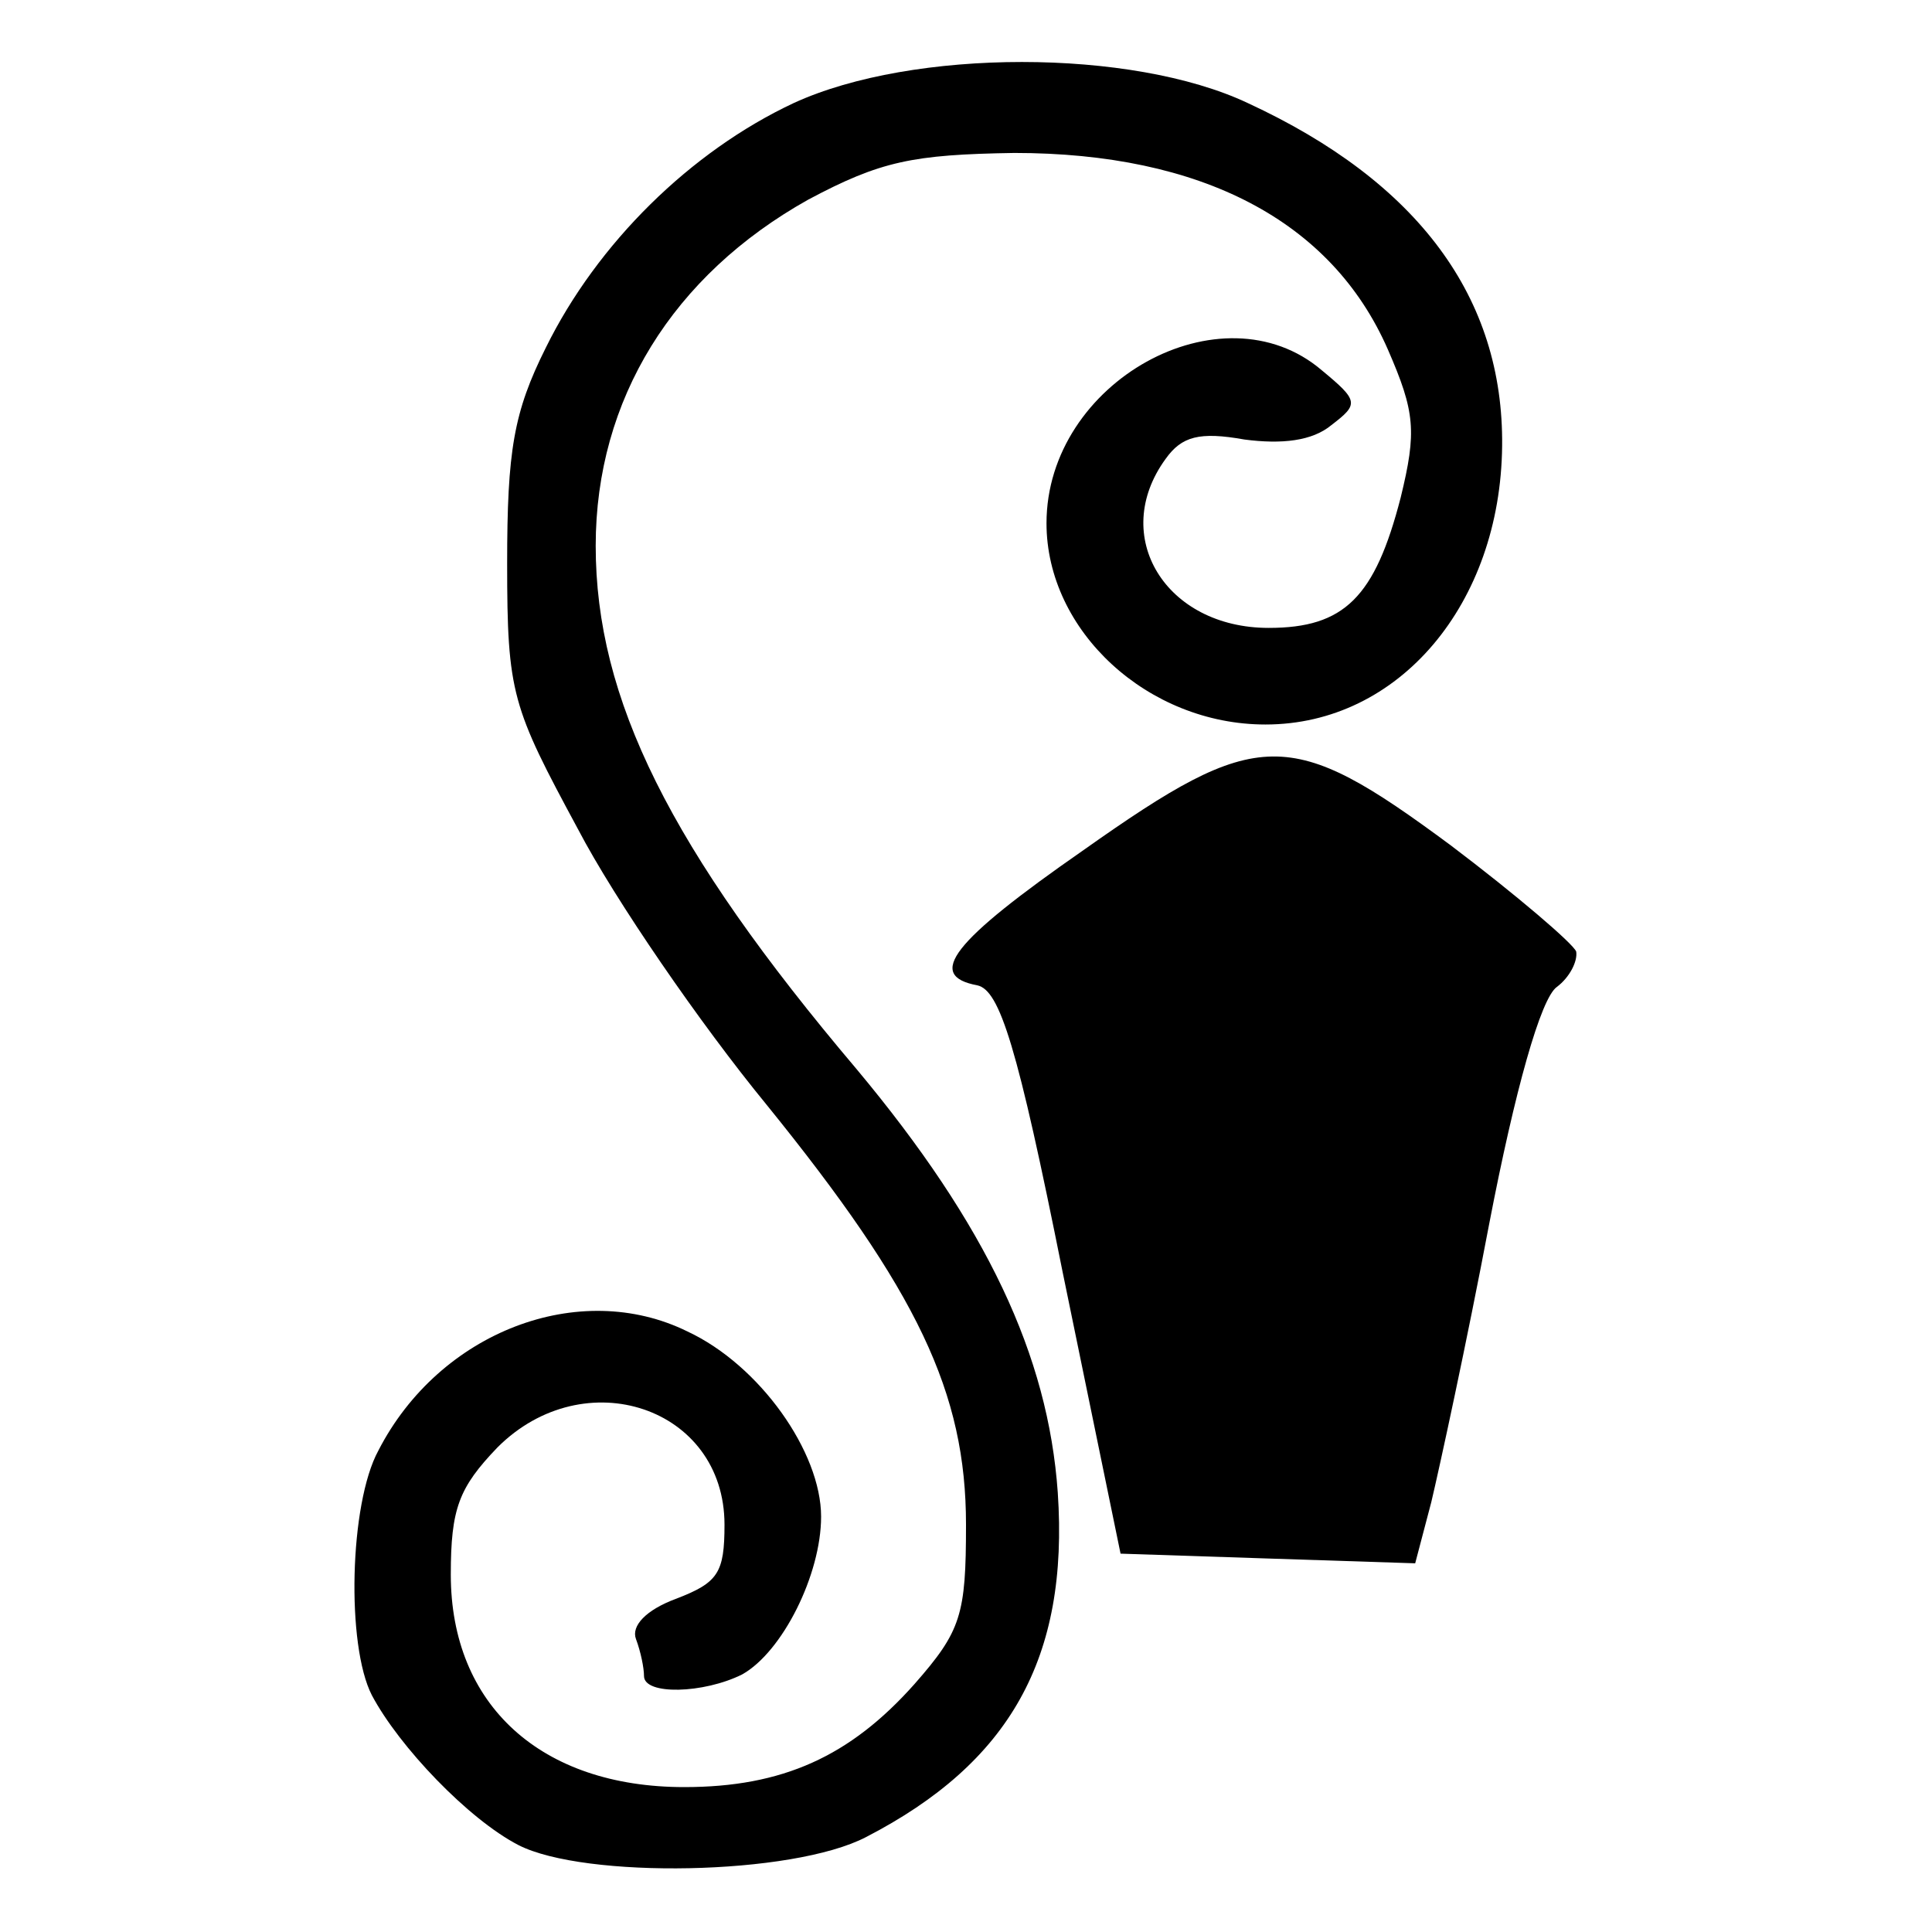
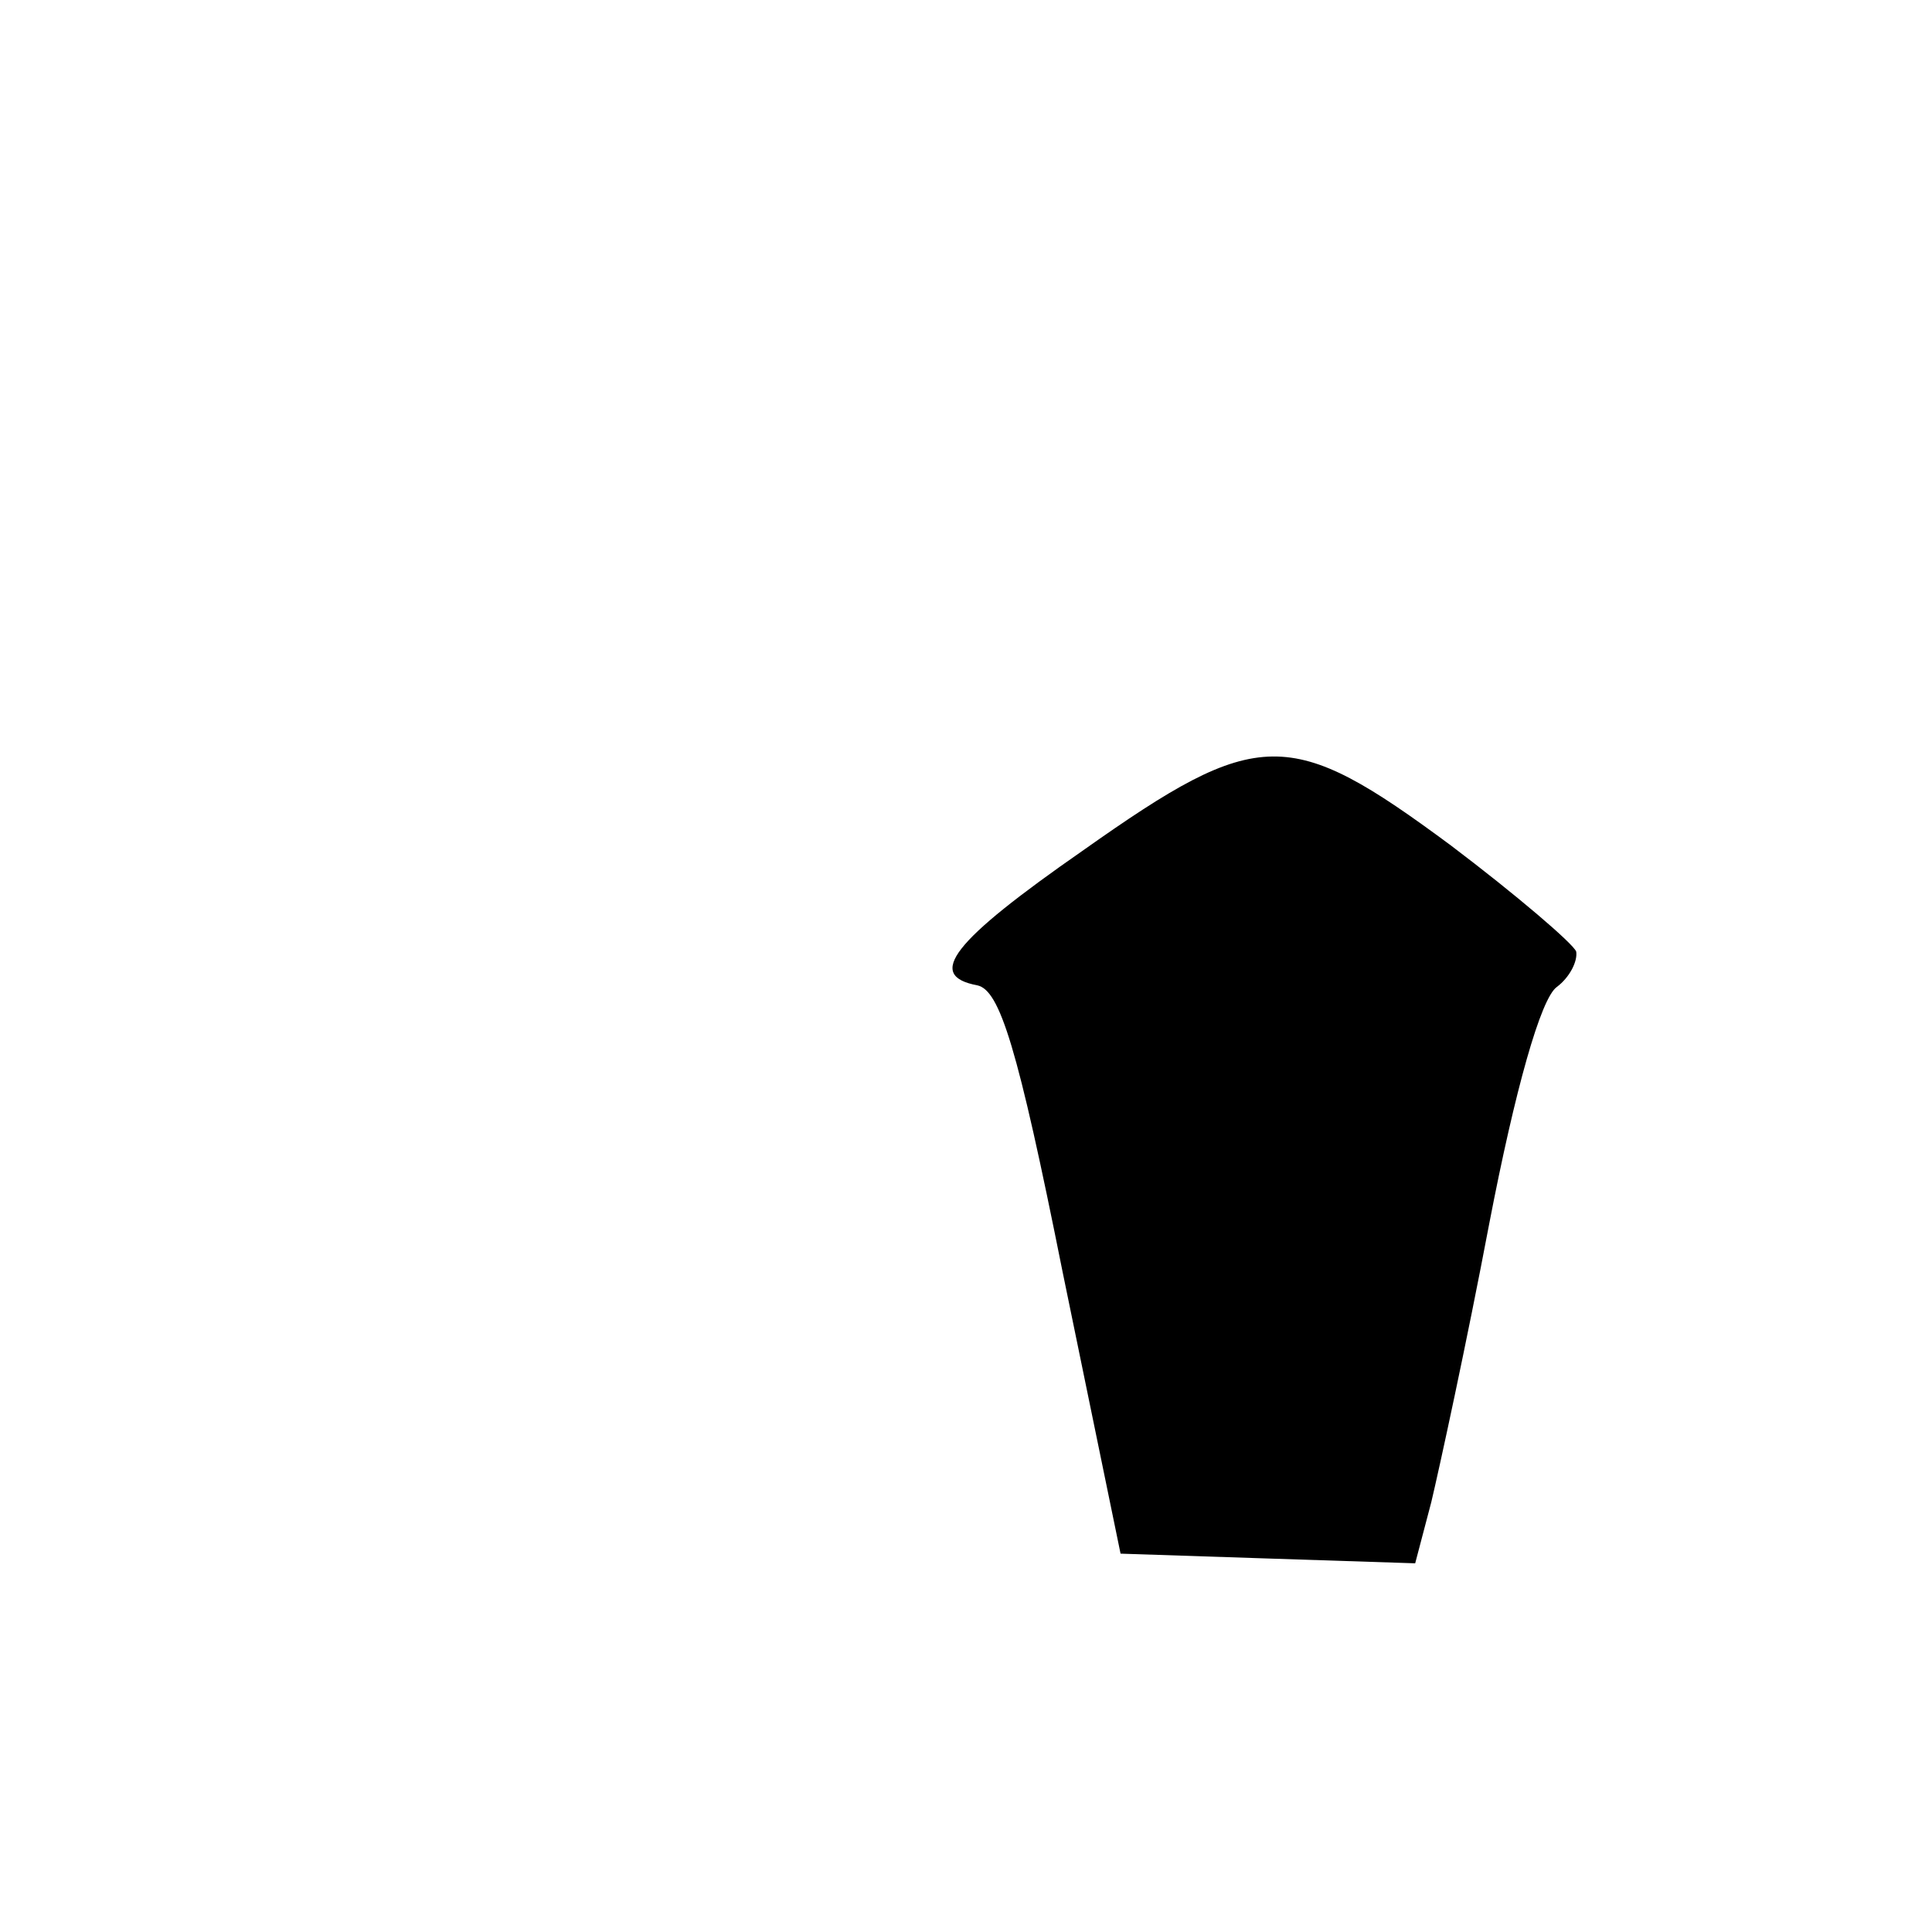
<svg xmlns="http://www.w3.org/2000/svg" version="1.0" width="120pt" height="120pt" viewBox="0 0 120 120" preserveAspectRatio="xMidYMid meet">
  <g transform="translate(0,120) scale(0.1,-0.1)" fill="#000000" stroke="none">
-     <path d="M493 1136 c-64 -30 -122 -87 -154 -152 -20 -40 -24 -64 -24 -134 0 -81 3 -89 44 -165 23 -44 76 -121 117 -171 94 -116 124 -179 124 -261 0 -56 -3 -66 -32 -99 -40 -45 -82 -64 -143 -64 -89 0 -145 51 -145 132 0 41 5 54 29 79 54 54 141 25 141 -48 0 -30 -4 -36 -30 -46 -19 -7 -28 -17 -25 -25 3 -8 5 -18 5 -23 0 -12 37 -11 61 1 25 14 49 62 49 98 0 40 -38 94 -83 115 -67 33 -154 0 -192 -74 -18 -33 -20 -121 -4 -152 17 -32 60 -77 91 -93 41 -21 170 -19 216 5 89 46 126 111 119 214 -6 85 -44 166 -125 263 -116 137 -162 230 -162 325 0 91 48 168 132 215 45 24 65 28 128 29 116 0 197 -42 232 -122 17 -39 18 -51 8 -92 -16 -62 -35 -81 -82 -81 -64 0 -99 57 -64 105 10 14 21 17 49 12 23 -3 42 -1 54 9 17 13 17 15 -6 34 -62 53 -171 -7 -171 -95 0 -67 63 -125 136 -125 83 0 146 75 147 173 1 92 -52 164 -158 213 -72 34 -208 34 -282 0z" />
    <path d="M673 672 c-82 -57 -98 -78 -66 -84 14 -3 25 -38 53 -178 l36 -175 91 -3 92 -3 10 38 c5 21 22 99 36 173 16 83 32 140 42 147 8 6 13 16 12 22 -2 5 -37 35 -78 66 -100 74 -119 74 -228 -3z" />
  </g>
</svg>